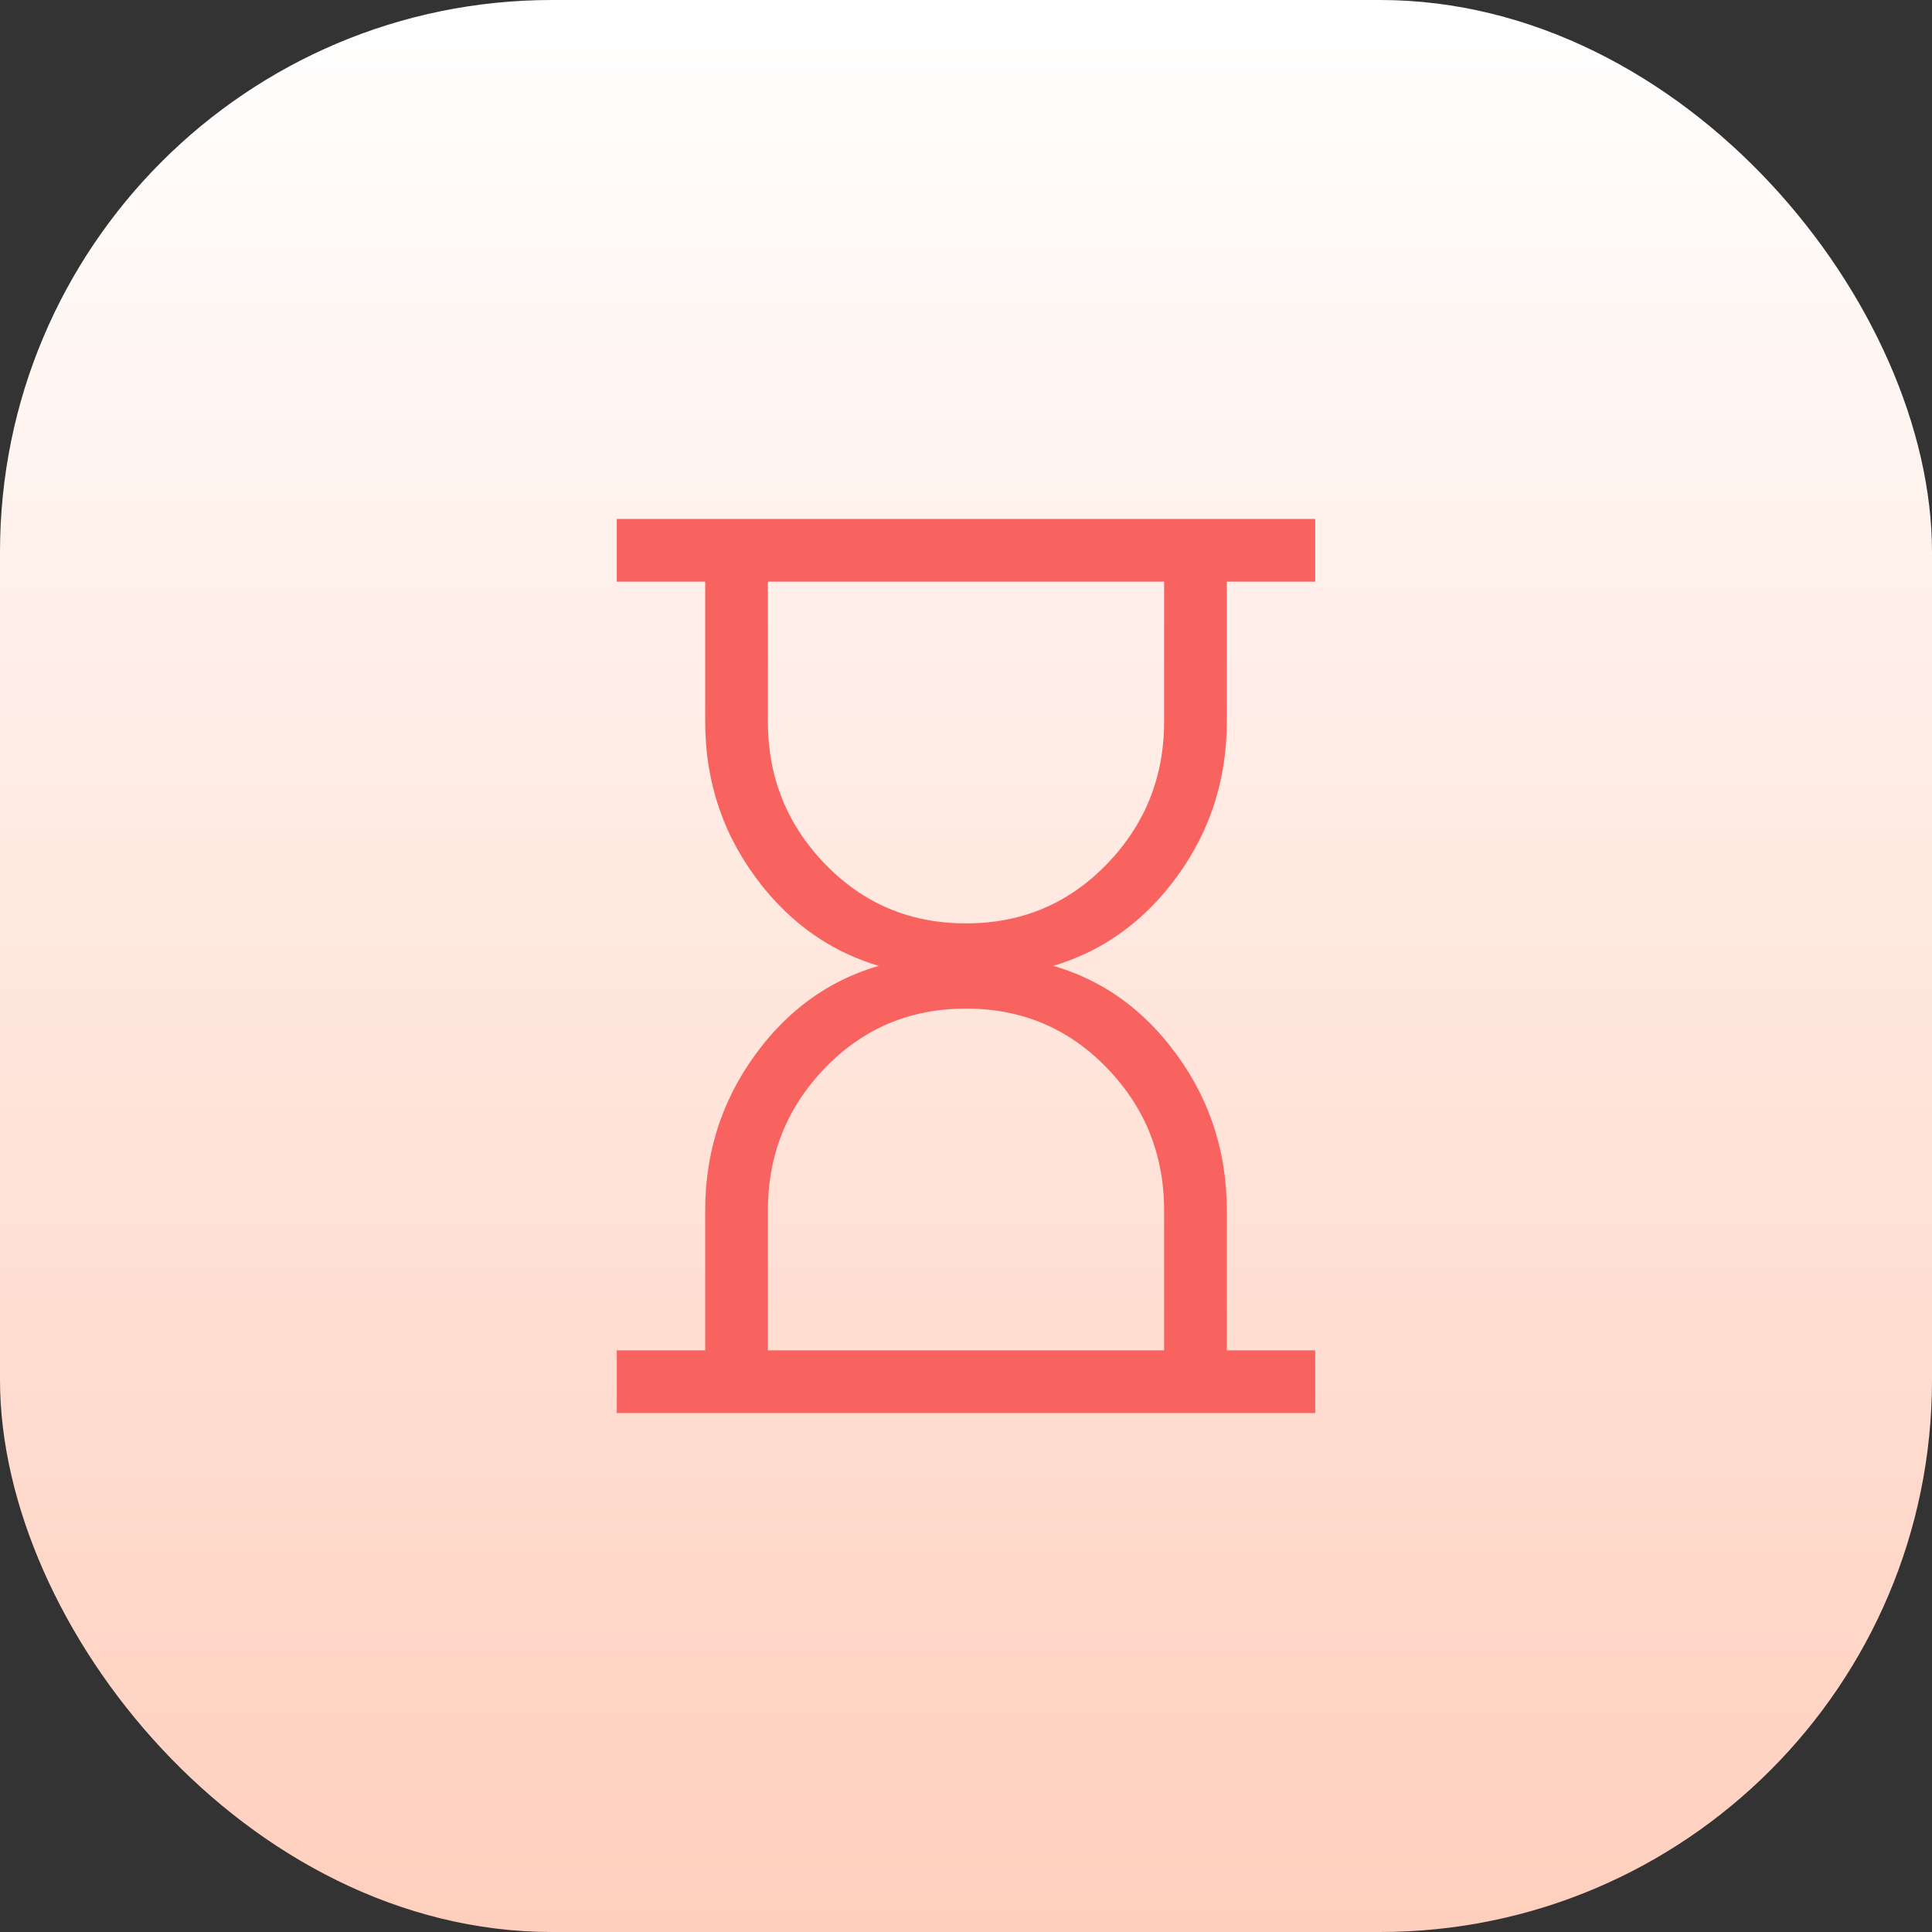
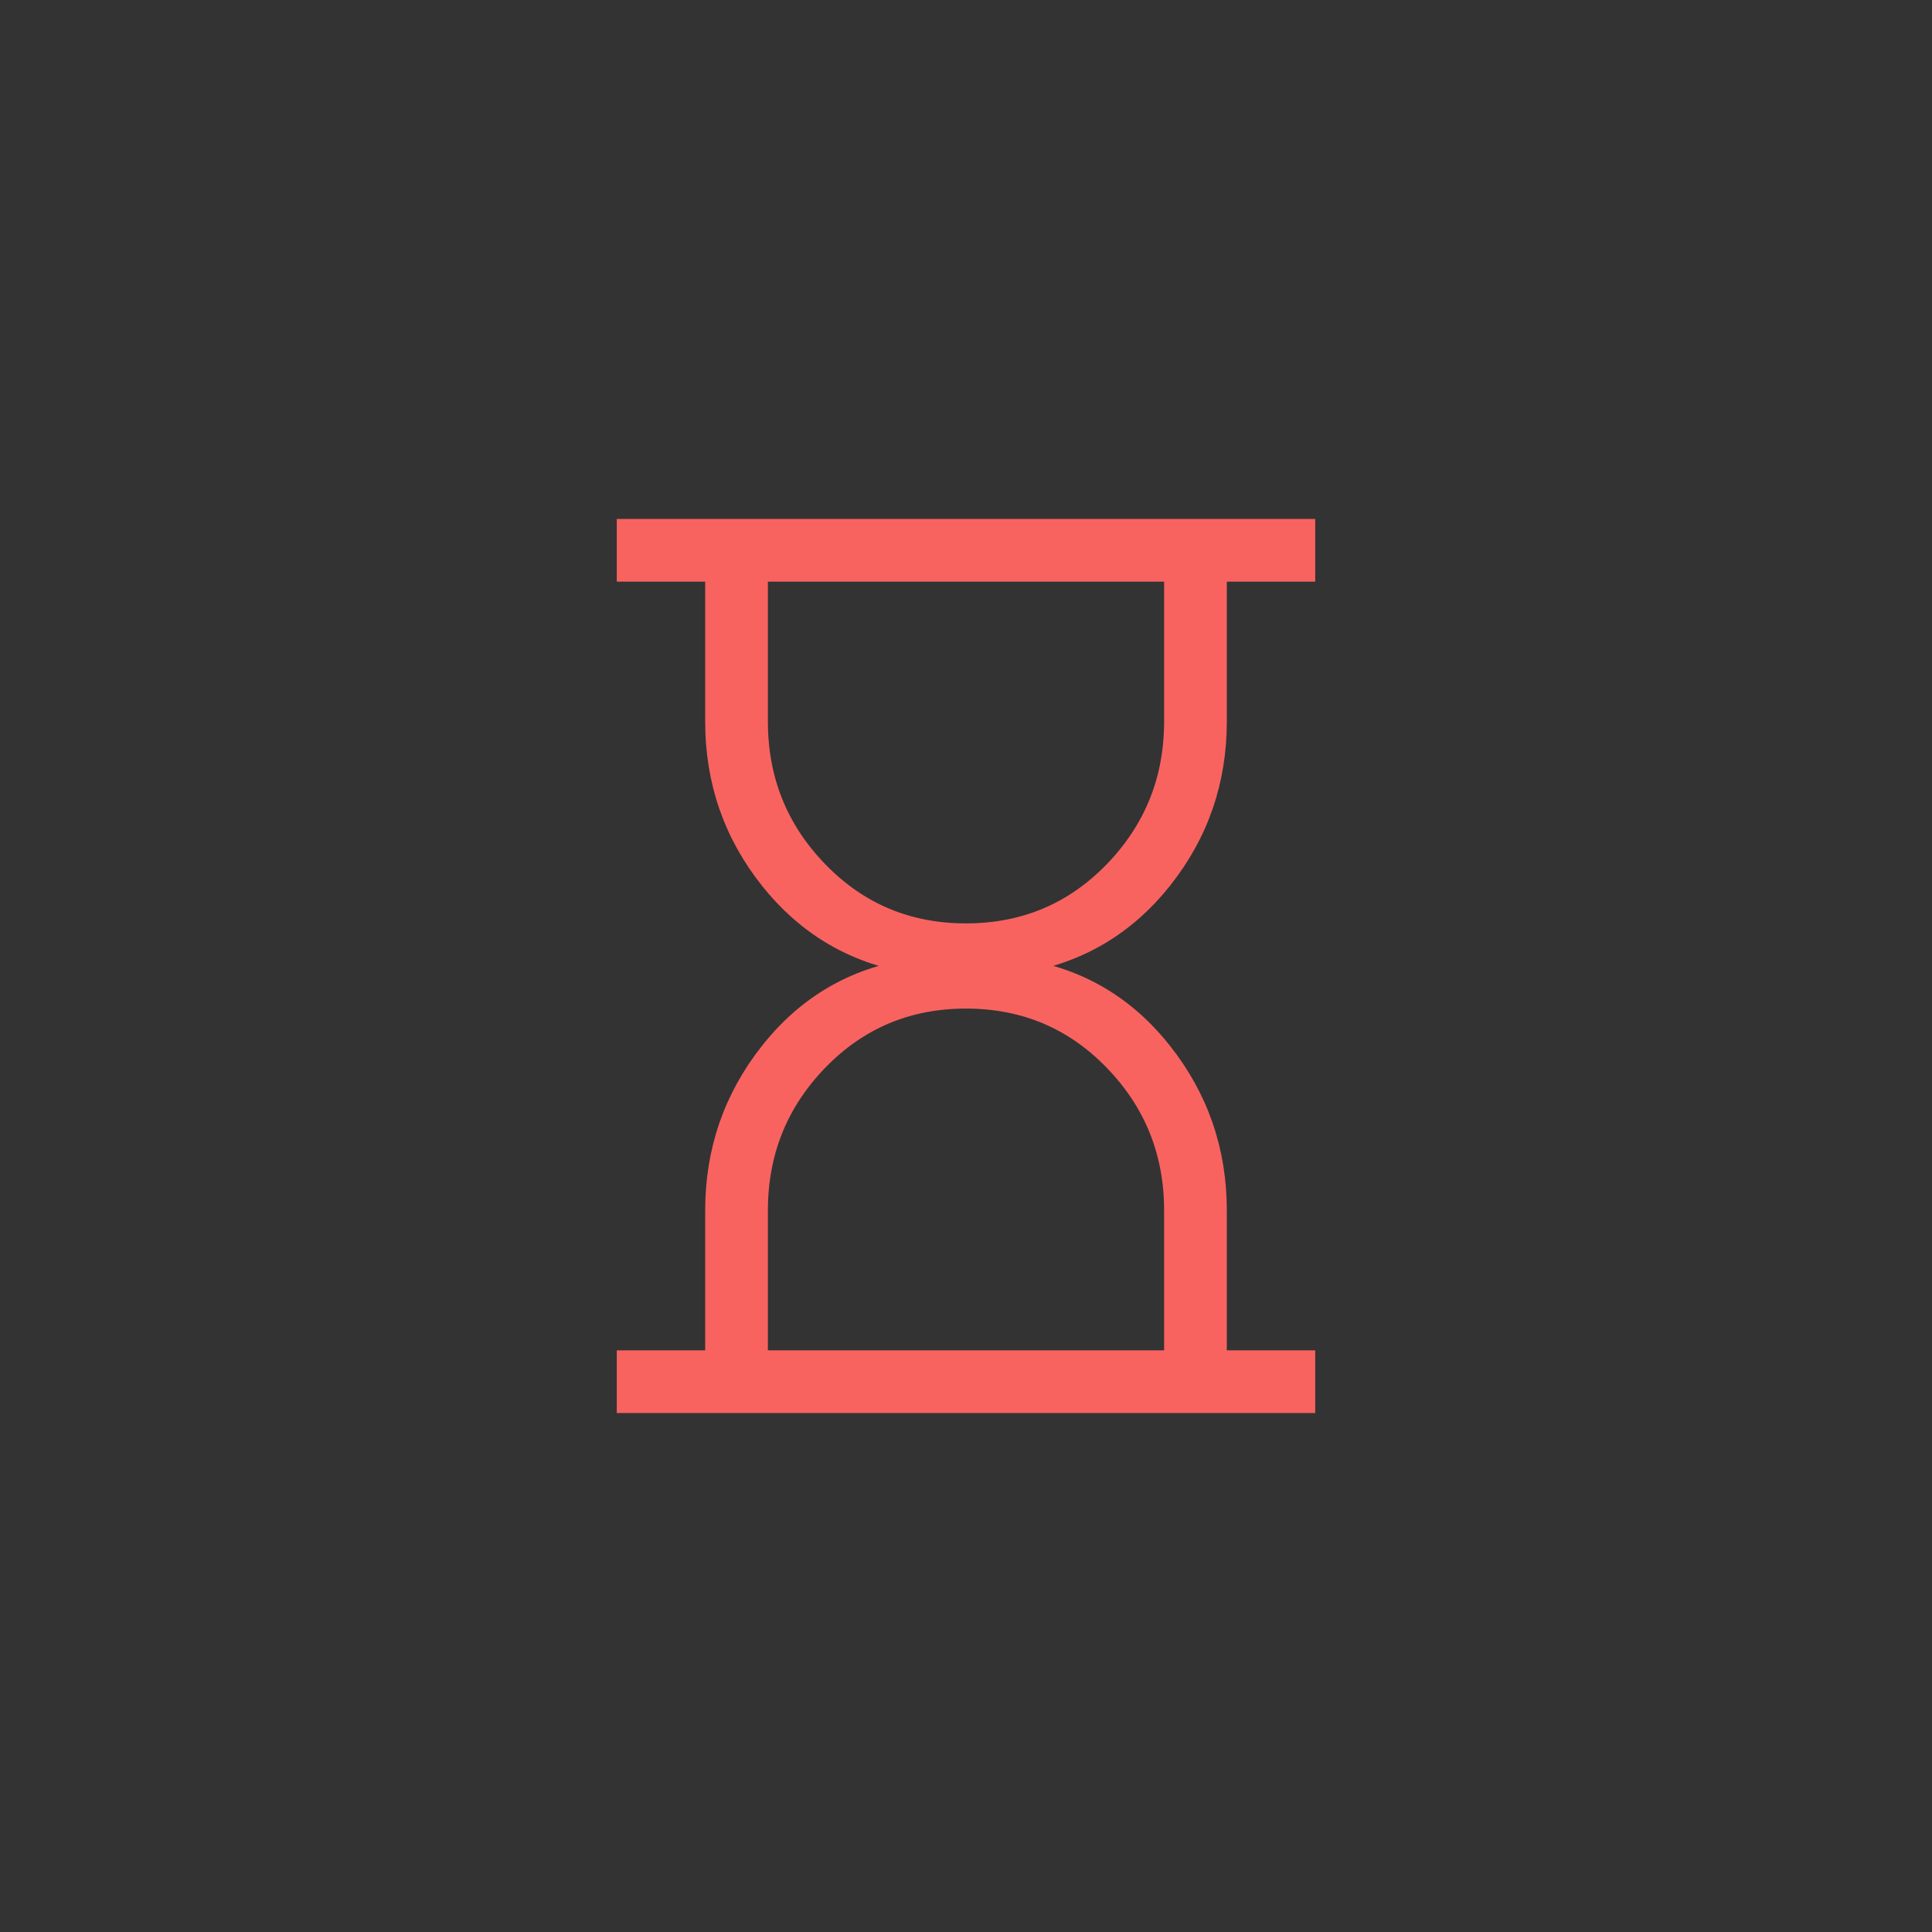
<svg xmlns="http://www.w3.org/2000/svg" width="70" height="70" viewBox="0 0 70 70" fill="none">
  <rect x="0" y="0" width="70" height="70" fill="#333333" stroke="none" />
-   <rect width="70" height="70" rx="20" fill="url(#paint0_linear_187_1797)" />
  <path d="M27.572 49.175H42.428V43.859C42.428 41.773 41.711 39.991 40.279 38.514C38.846 37.033 37.086 36.293 35 36.293C32.914 36.293 31.154 37.033 29.721 38.512C28.289 39.991 27.572 41.773 27.572 43.859V49.175ZM35 33.706C37.086 33.706 38.846 32.966 40.279 31.486C41.711 30.006 42.428 28.224 42.428 26.14V20.825H27.572V26.14C27.572 28.227 28.289 30.009 29.721 31.486C31.154 32.966 32.914 33.706 35 33.706ZM22.597 50.947V49.175H25.8V43.859C25.8 41.672 26.471 39.731 27.811 38.039C29.152 36.346 30.871 35.333 32.968 35C30.872 34.646 29.153 33.627 27.811 31.945C26.47 30.263 25.799 28.328 25.8 26.14V20.825H22.597V19.053H47.403V20.825H44.2V26.14C44.2 28.328 43.529 30.263 42.189 31.945C40.848 33.627 39.129 34.646 37.032 35C39.128 35.331 40.847 36.344 42.189 38.039C43.529 39.731 44.2 41.672 44.2 43.859V49.175H47.403V50.947H22.597Z" fill="#F86360" stroke="#F86360" stroke-width="0.5" />
  <defs>
    <linearGradient id="paint0_linear_187_1797" x1="35" y1="70" x2="35" y2="0" gradientUnits="userSpaceOnUse">
      <stop stop-color="#FFCFBD" />
      <stop offset="1" stop-color="white" />
    </linearGradient>
  </defs>
</svg>